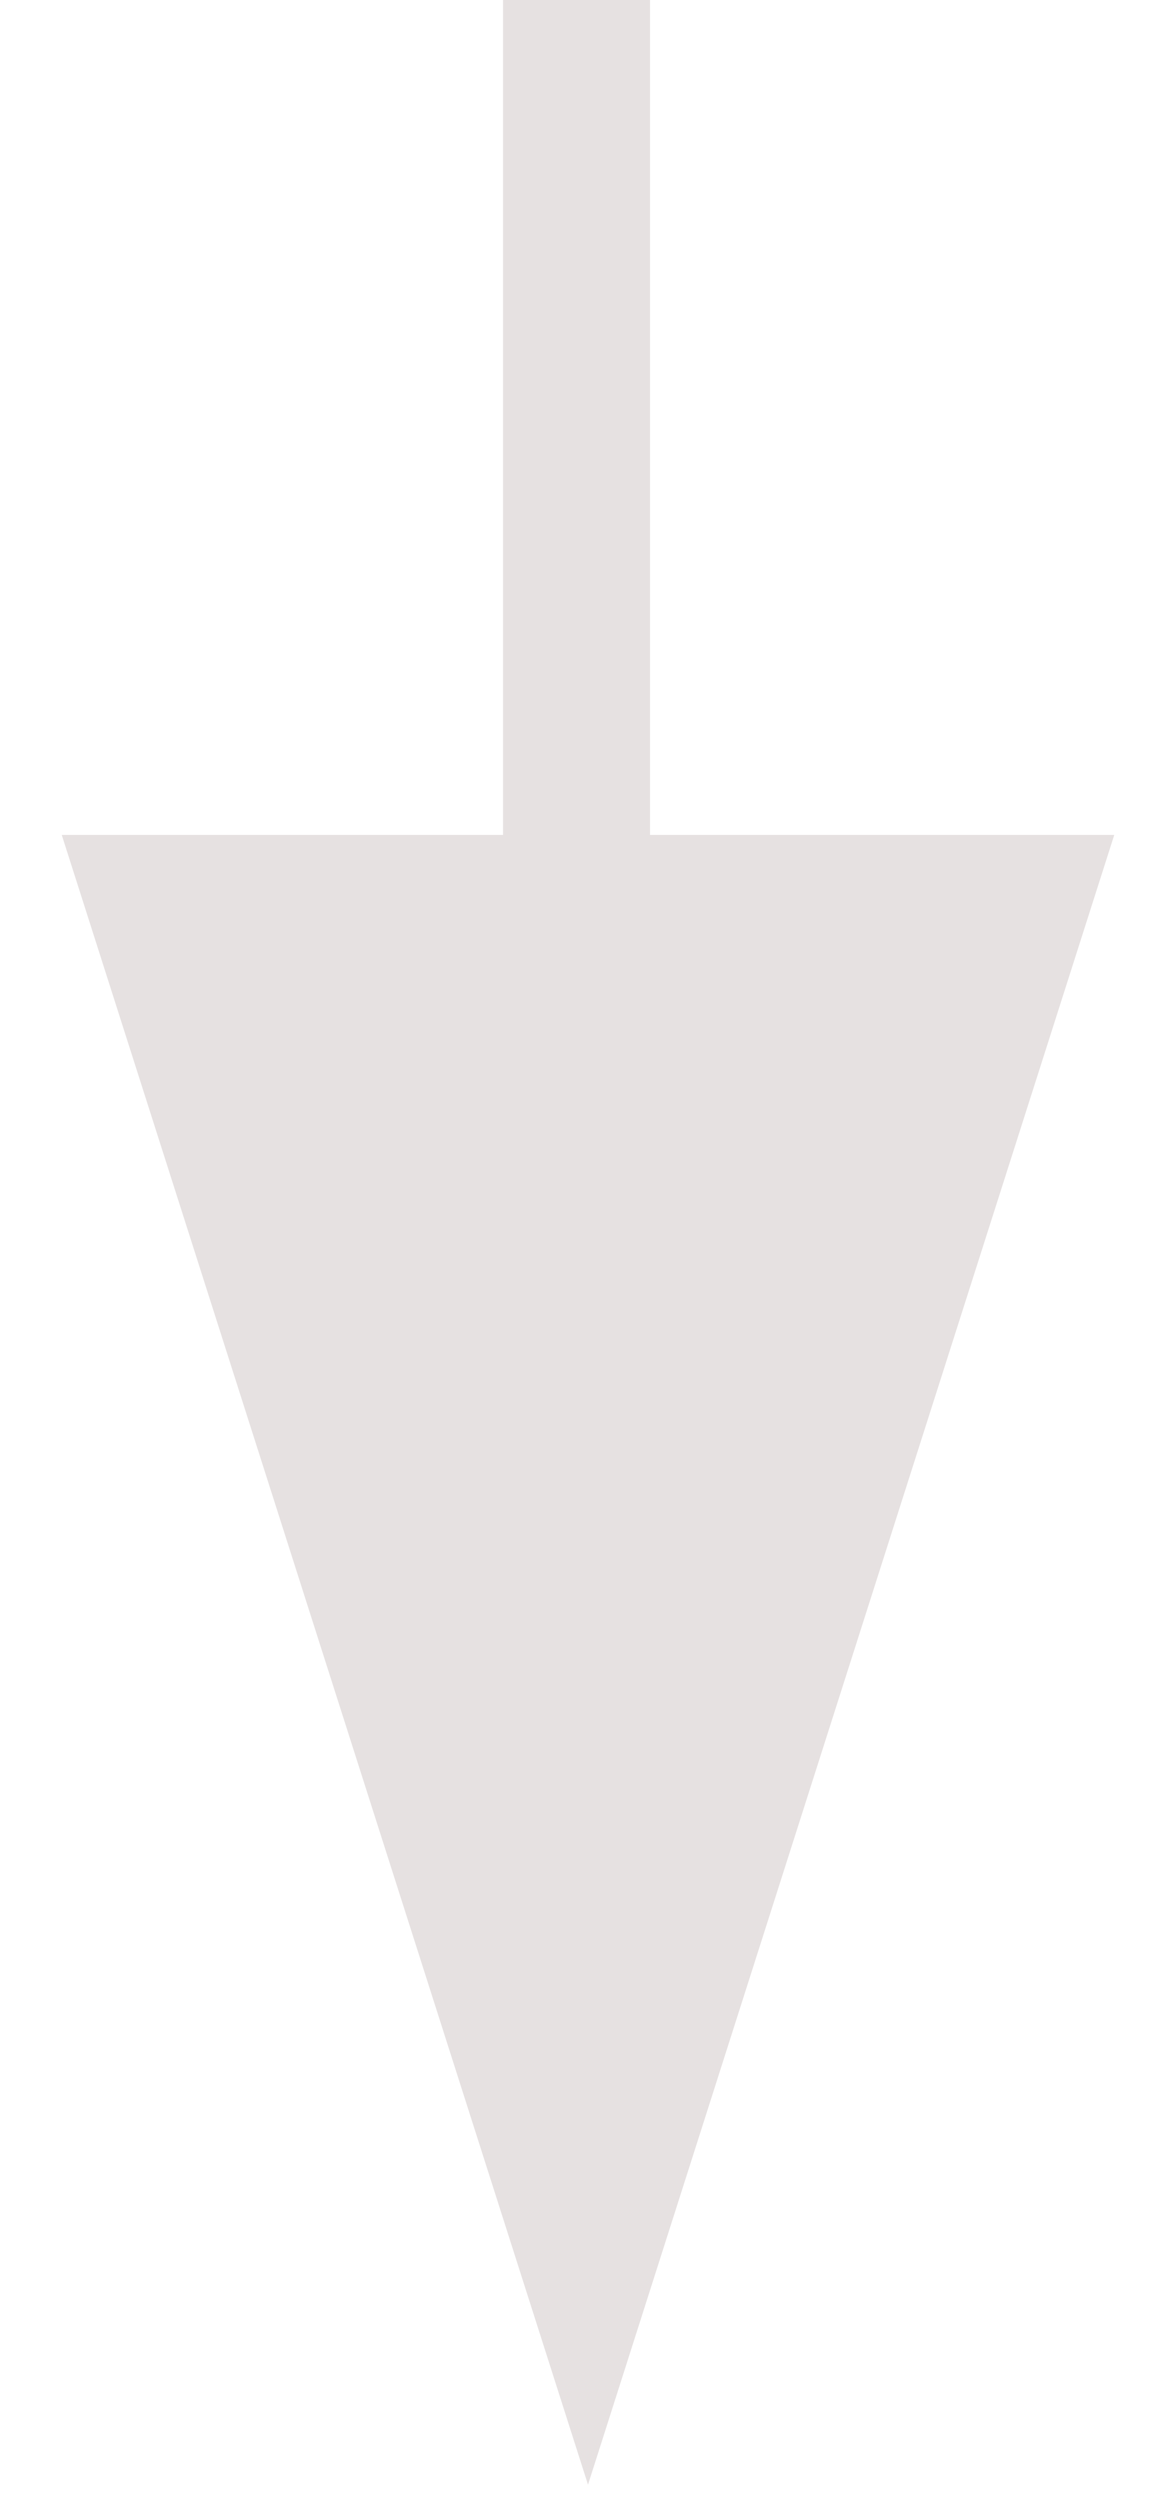
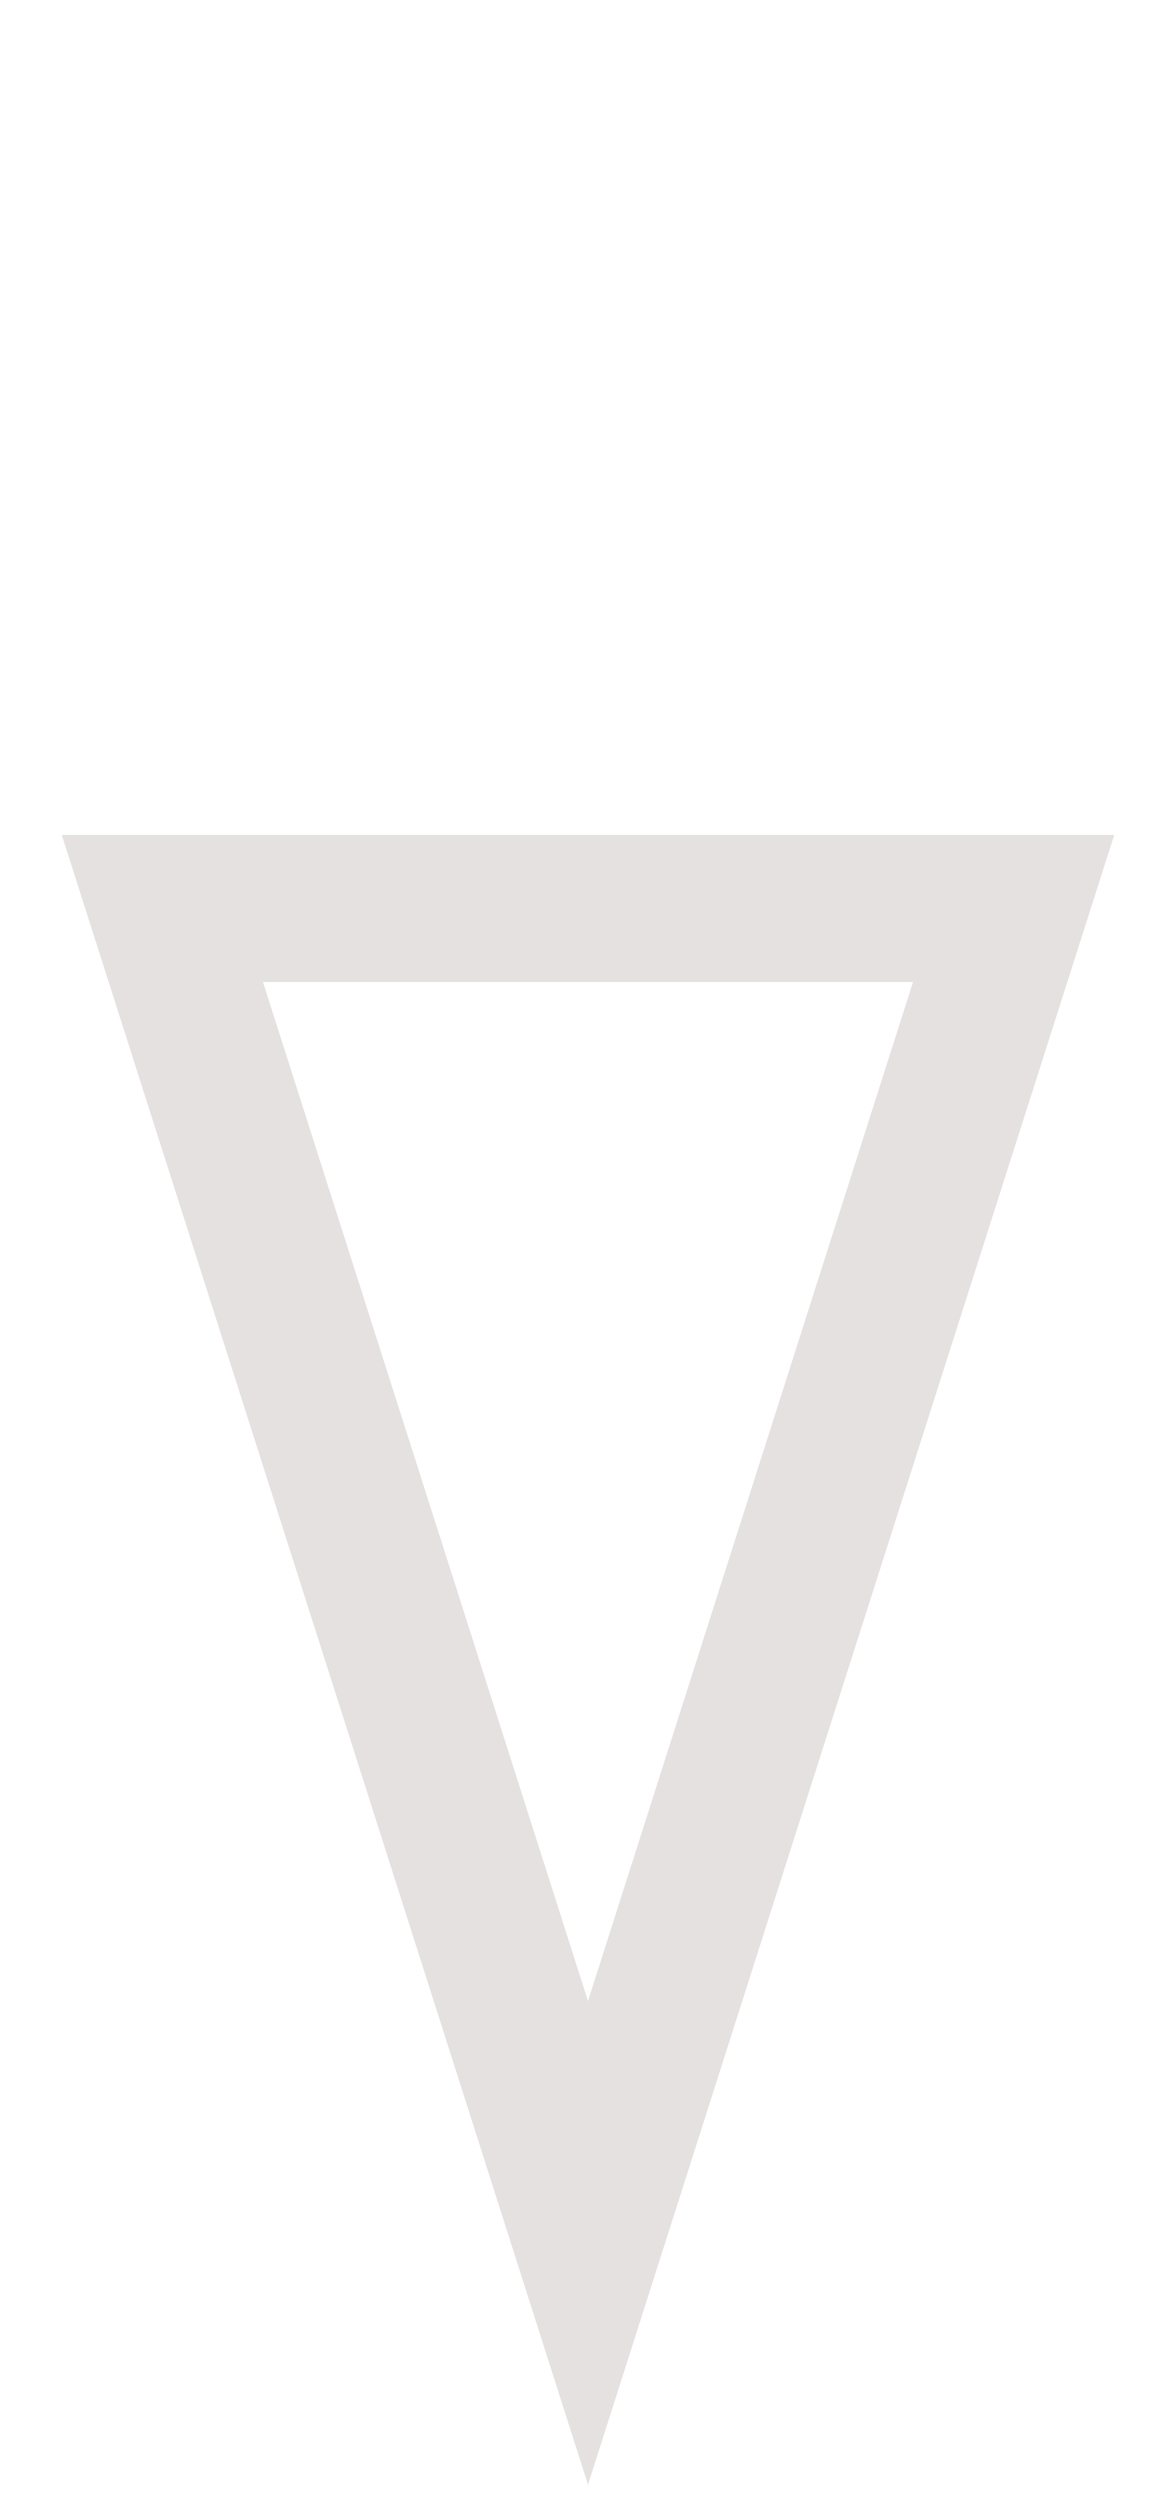
<svg xmlns="http://www.w3.org/2000/svg" width="16" height="34" viewBox="0 0 16 34" fill="none">
-   <path d="M2.211 12.354L13.793 12.354L8.002 30.5L2.211 12.354Z" fill="#E6E1E1" />
+   <path d="M2.211 12.354L13.793 12.354L2.211 12.354Z" fill="#E6E1E1" />
  <path fill-rule="evenodd" clip-rule="evenodd" d="M8 33.789L0.84 11.354L15.16 11.354L8 33.789ZM12.422 13.354L3.578 13.354L8 27.211L12.422 13.354Z" fill="#E6E1E1" />
-   <path fill-rule="evenodd" clip-rule="evenodd" d="M6.844 12.354L6.844 -1.74846e-07L8.844 0L8.844 12.354L6.844 12.354Z" fill="#E6E1E1" />
</svg>